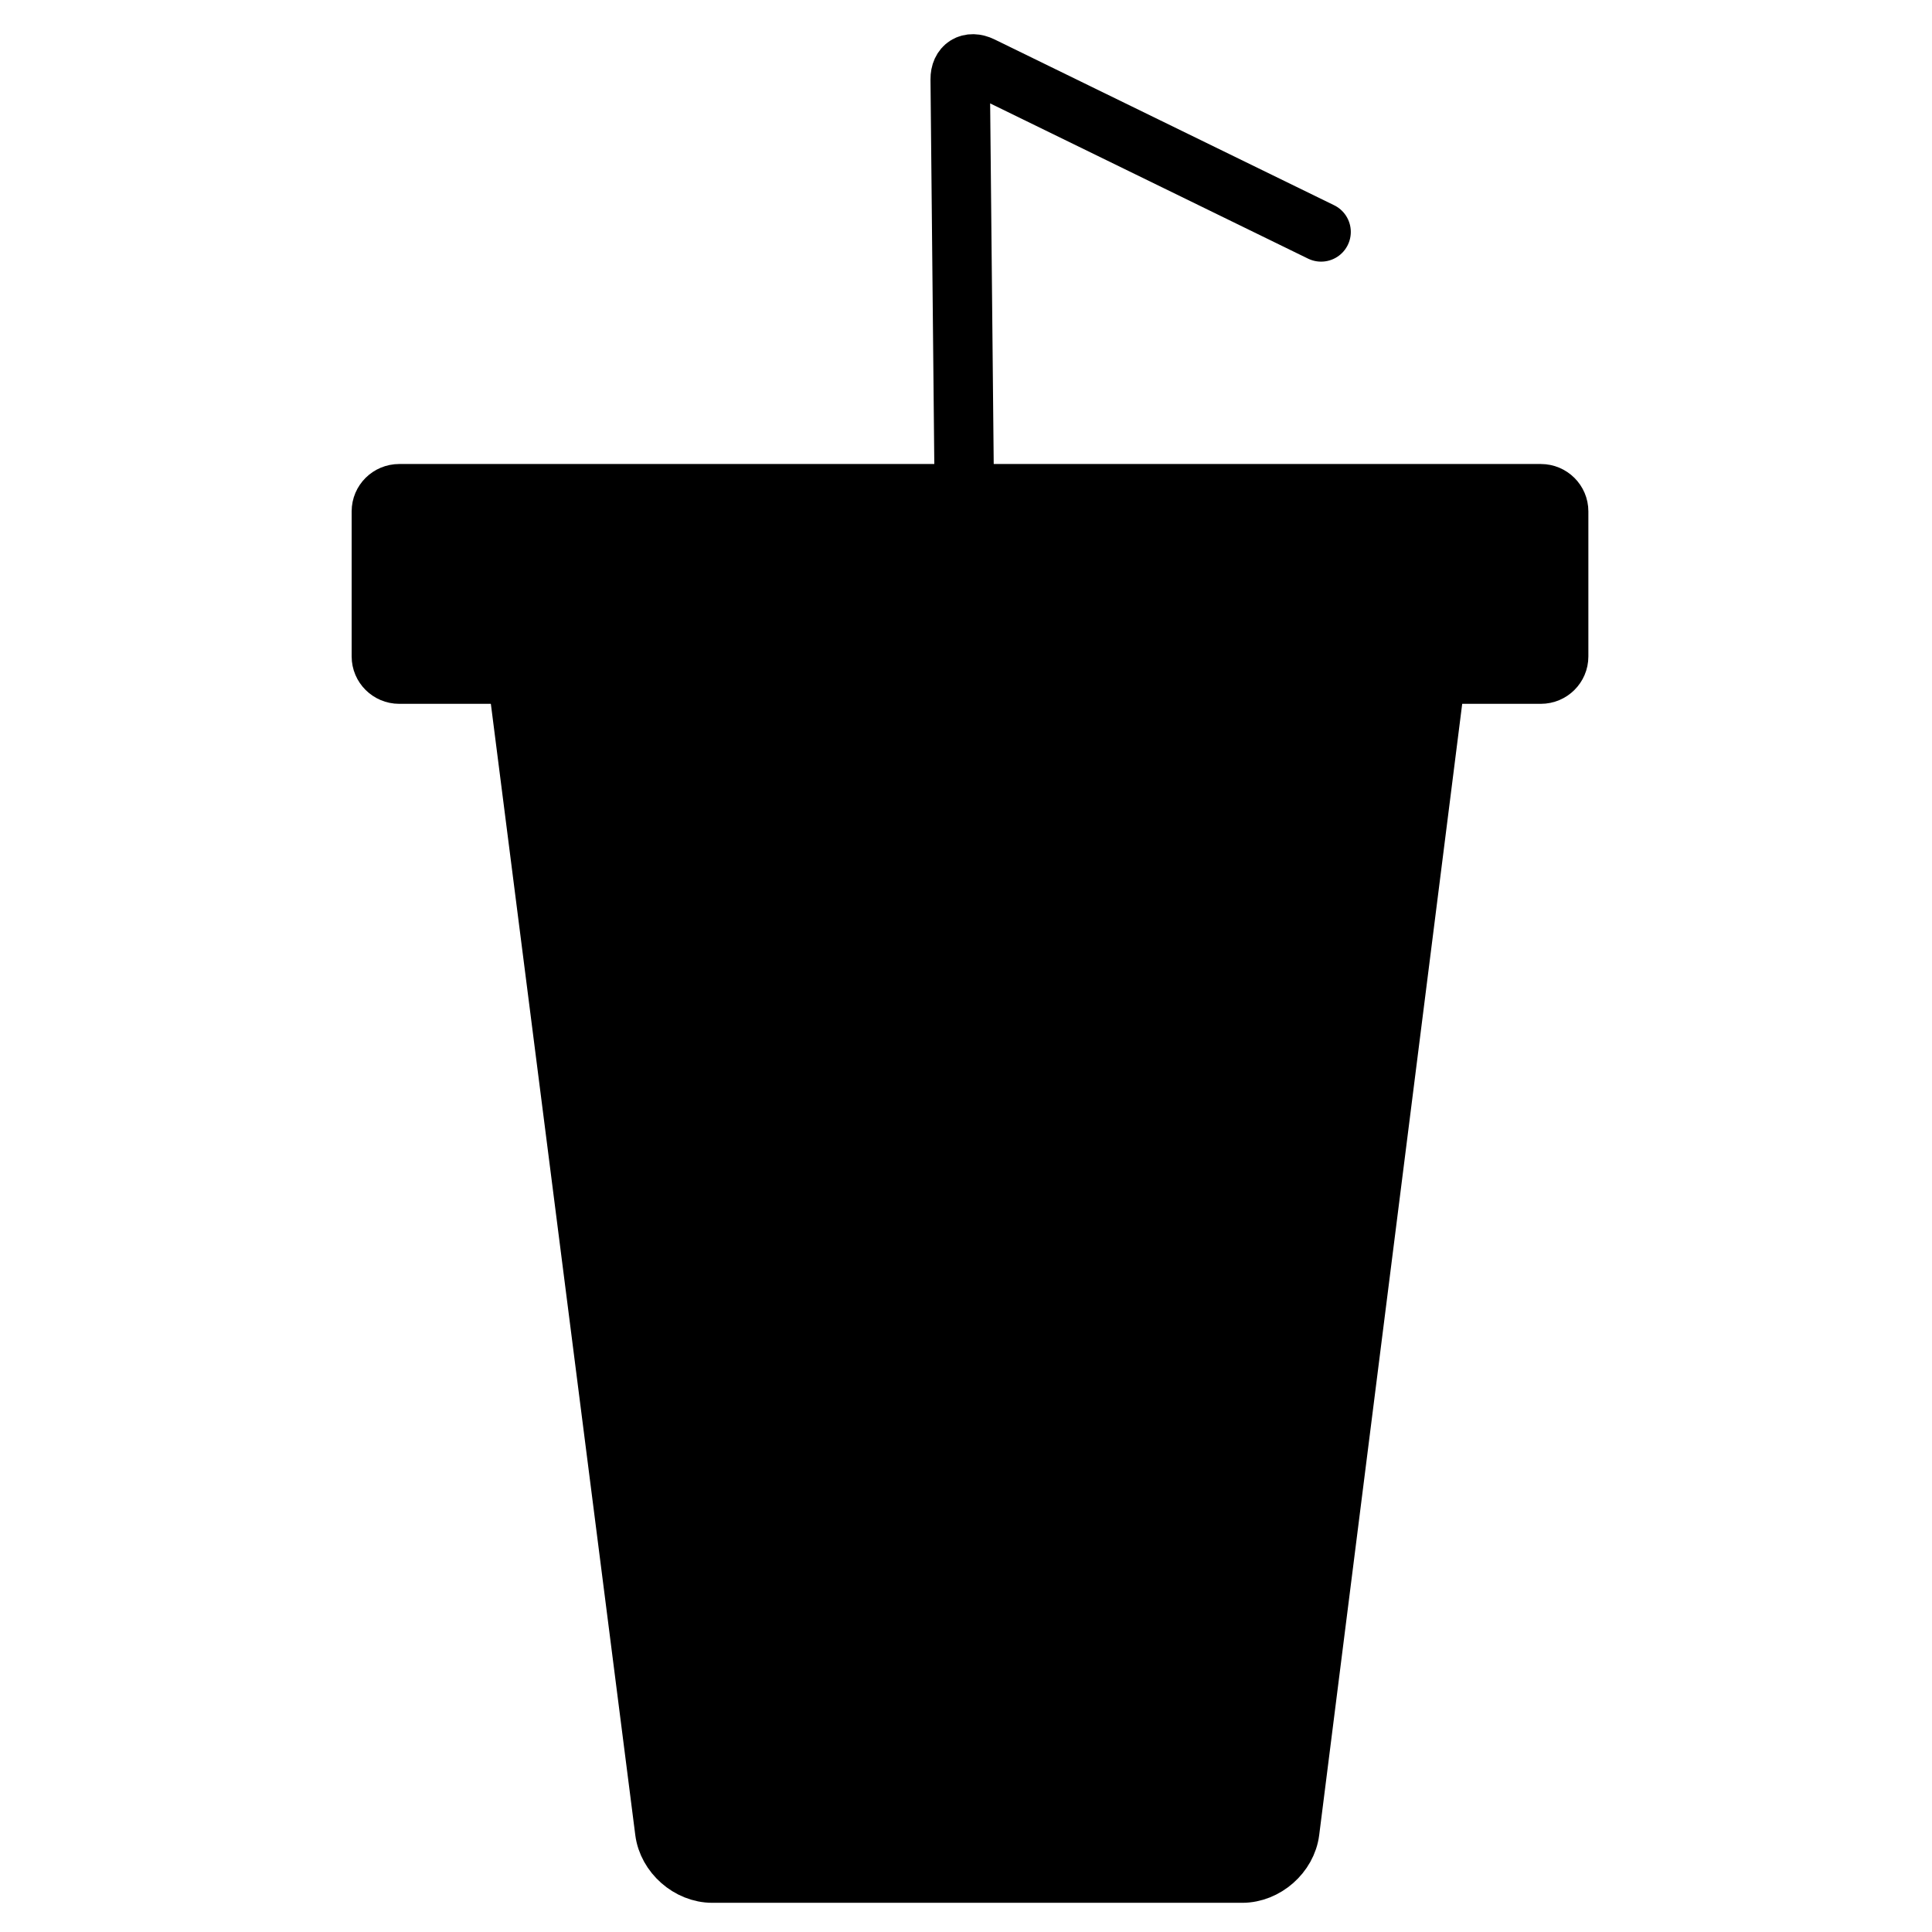
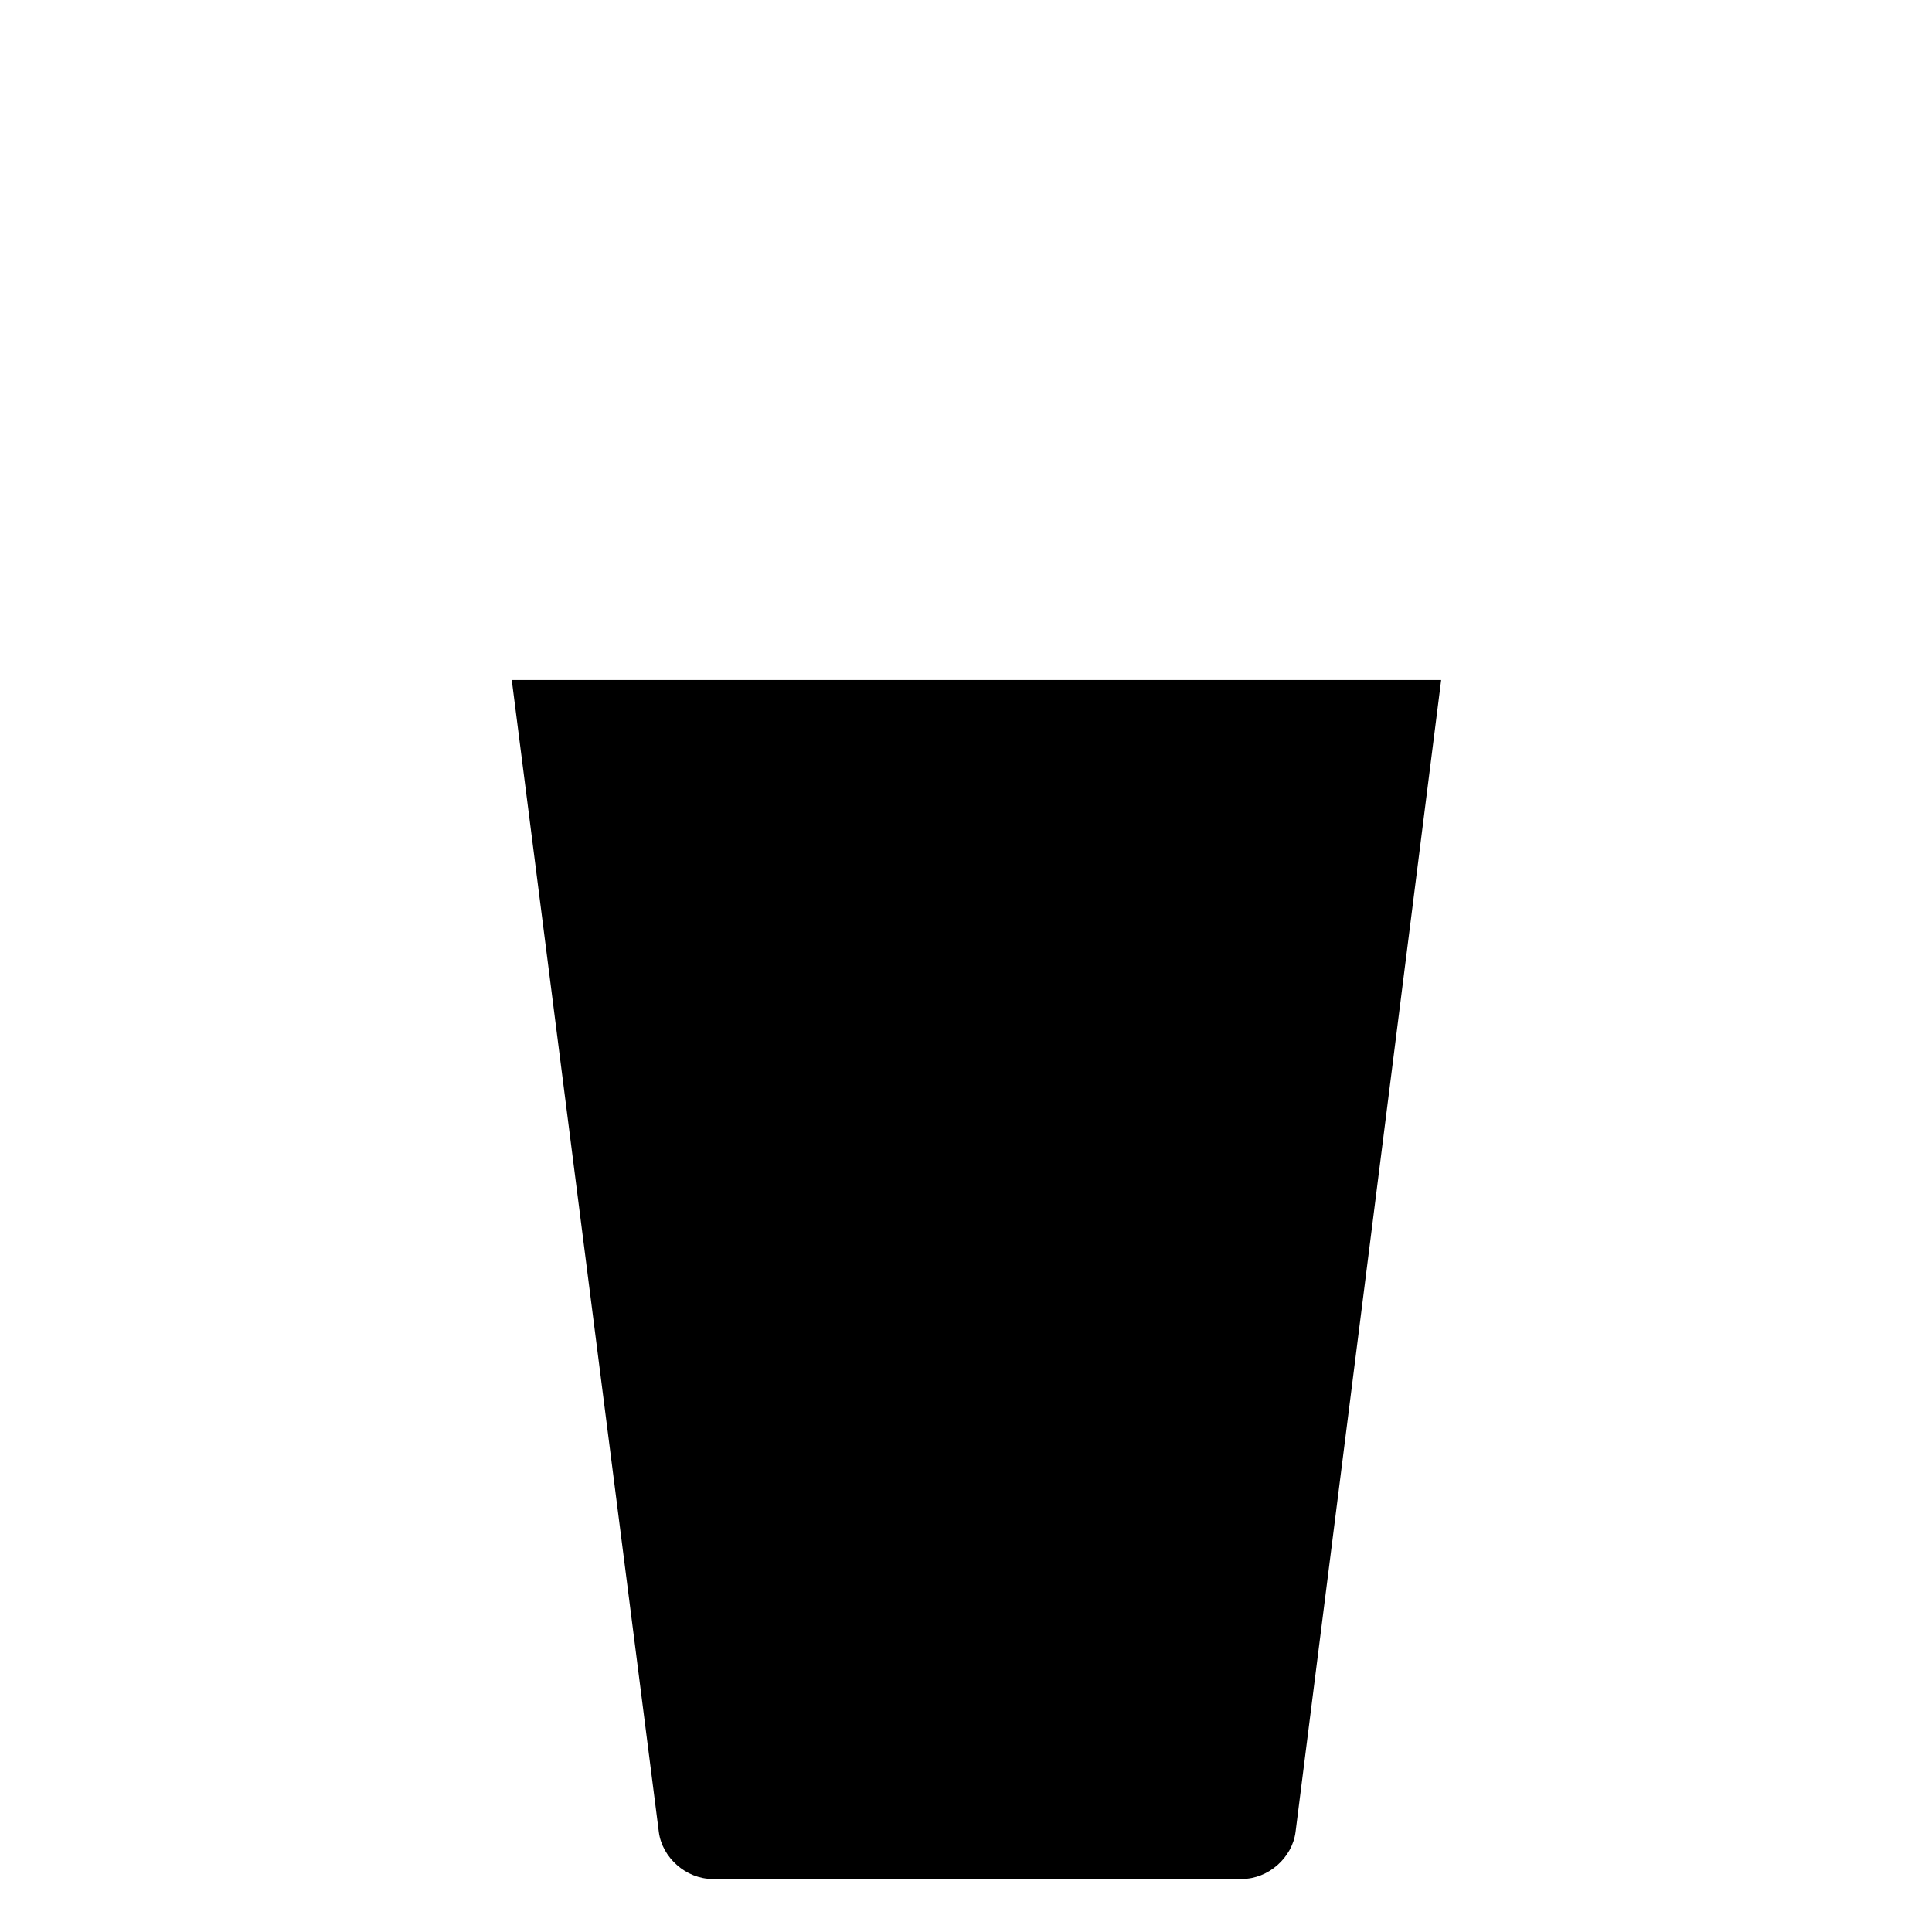
<svg xmlns="http://www.w3.org/2000/svg" width="800px" height="800px" version="1.1" viewBox="144 144 512 512">
  <defs>
    <clipPath id="b">
      <path d="m208 252h390v399.9h-390z" />
    </clipPath>
    <clipPath id="a">
-       <path d="m309 148.09h275v212.91h-275z" />
-     </clipPath>
+       </clipPath>
  </defs>
  <path d="m332.77 641.94c-6.949 0-13.305-5.648-14.172-12.453l-38.973-305.27h246.3l-38.59 305.27c-0.871 6.879-7.273 12.453-14.156 12.453z" fill-rule="evenodd" />
  <g clip-path="url(#b)">
-     <path transform="matrix(6.298 0 0 6.298 241.36 157.87)" d="m14.515 76.865c-1.103 0-2.113-0.897-2.25-1.977l-6.189-48.474h39.111l-6.128 48.474c-0.138 1.092-1.155 1.977-2.248 1.977z" fill="none" stroke="#000000" stroke-width="2" />
-   </g>
-   <path transform="matrix(-1.157e-15 6.298 -6.298 -1.157e-15 541.94 139.03)" d="m21.314-1.652c0-0.552 0.447-0.999 0.992-0.999h6.107c0.548 0 0.992 0.448 0.992 0.999v48.04c0 0.552-0.447 1-0.992 1h-6.107c-0.548 0-0.992-0.448-0.992-1z" fill-rule="evenodd" stroke="#000000" stroke-width="2" />
+     </g>
  <g clip-path="url(#a)">
-     <path transform="matrix(6.298 0 0 6.298 241.36 157.87)" d="m25.112 18.016-0.167-16.879c-0.006-0.552 0.396-0.801 0.895-0.558l14.291 6.978" fill="none" stroke="#000000" stroke-linecap="round" stroke-width="2.5" />
-   </g>
+     </g>
</svg>